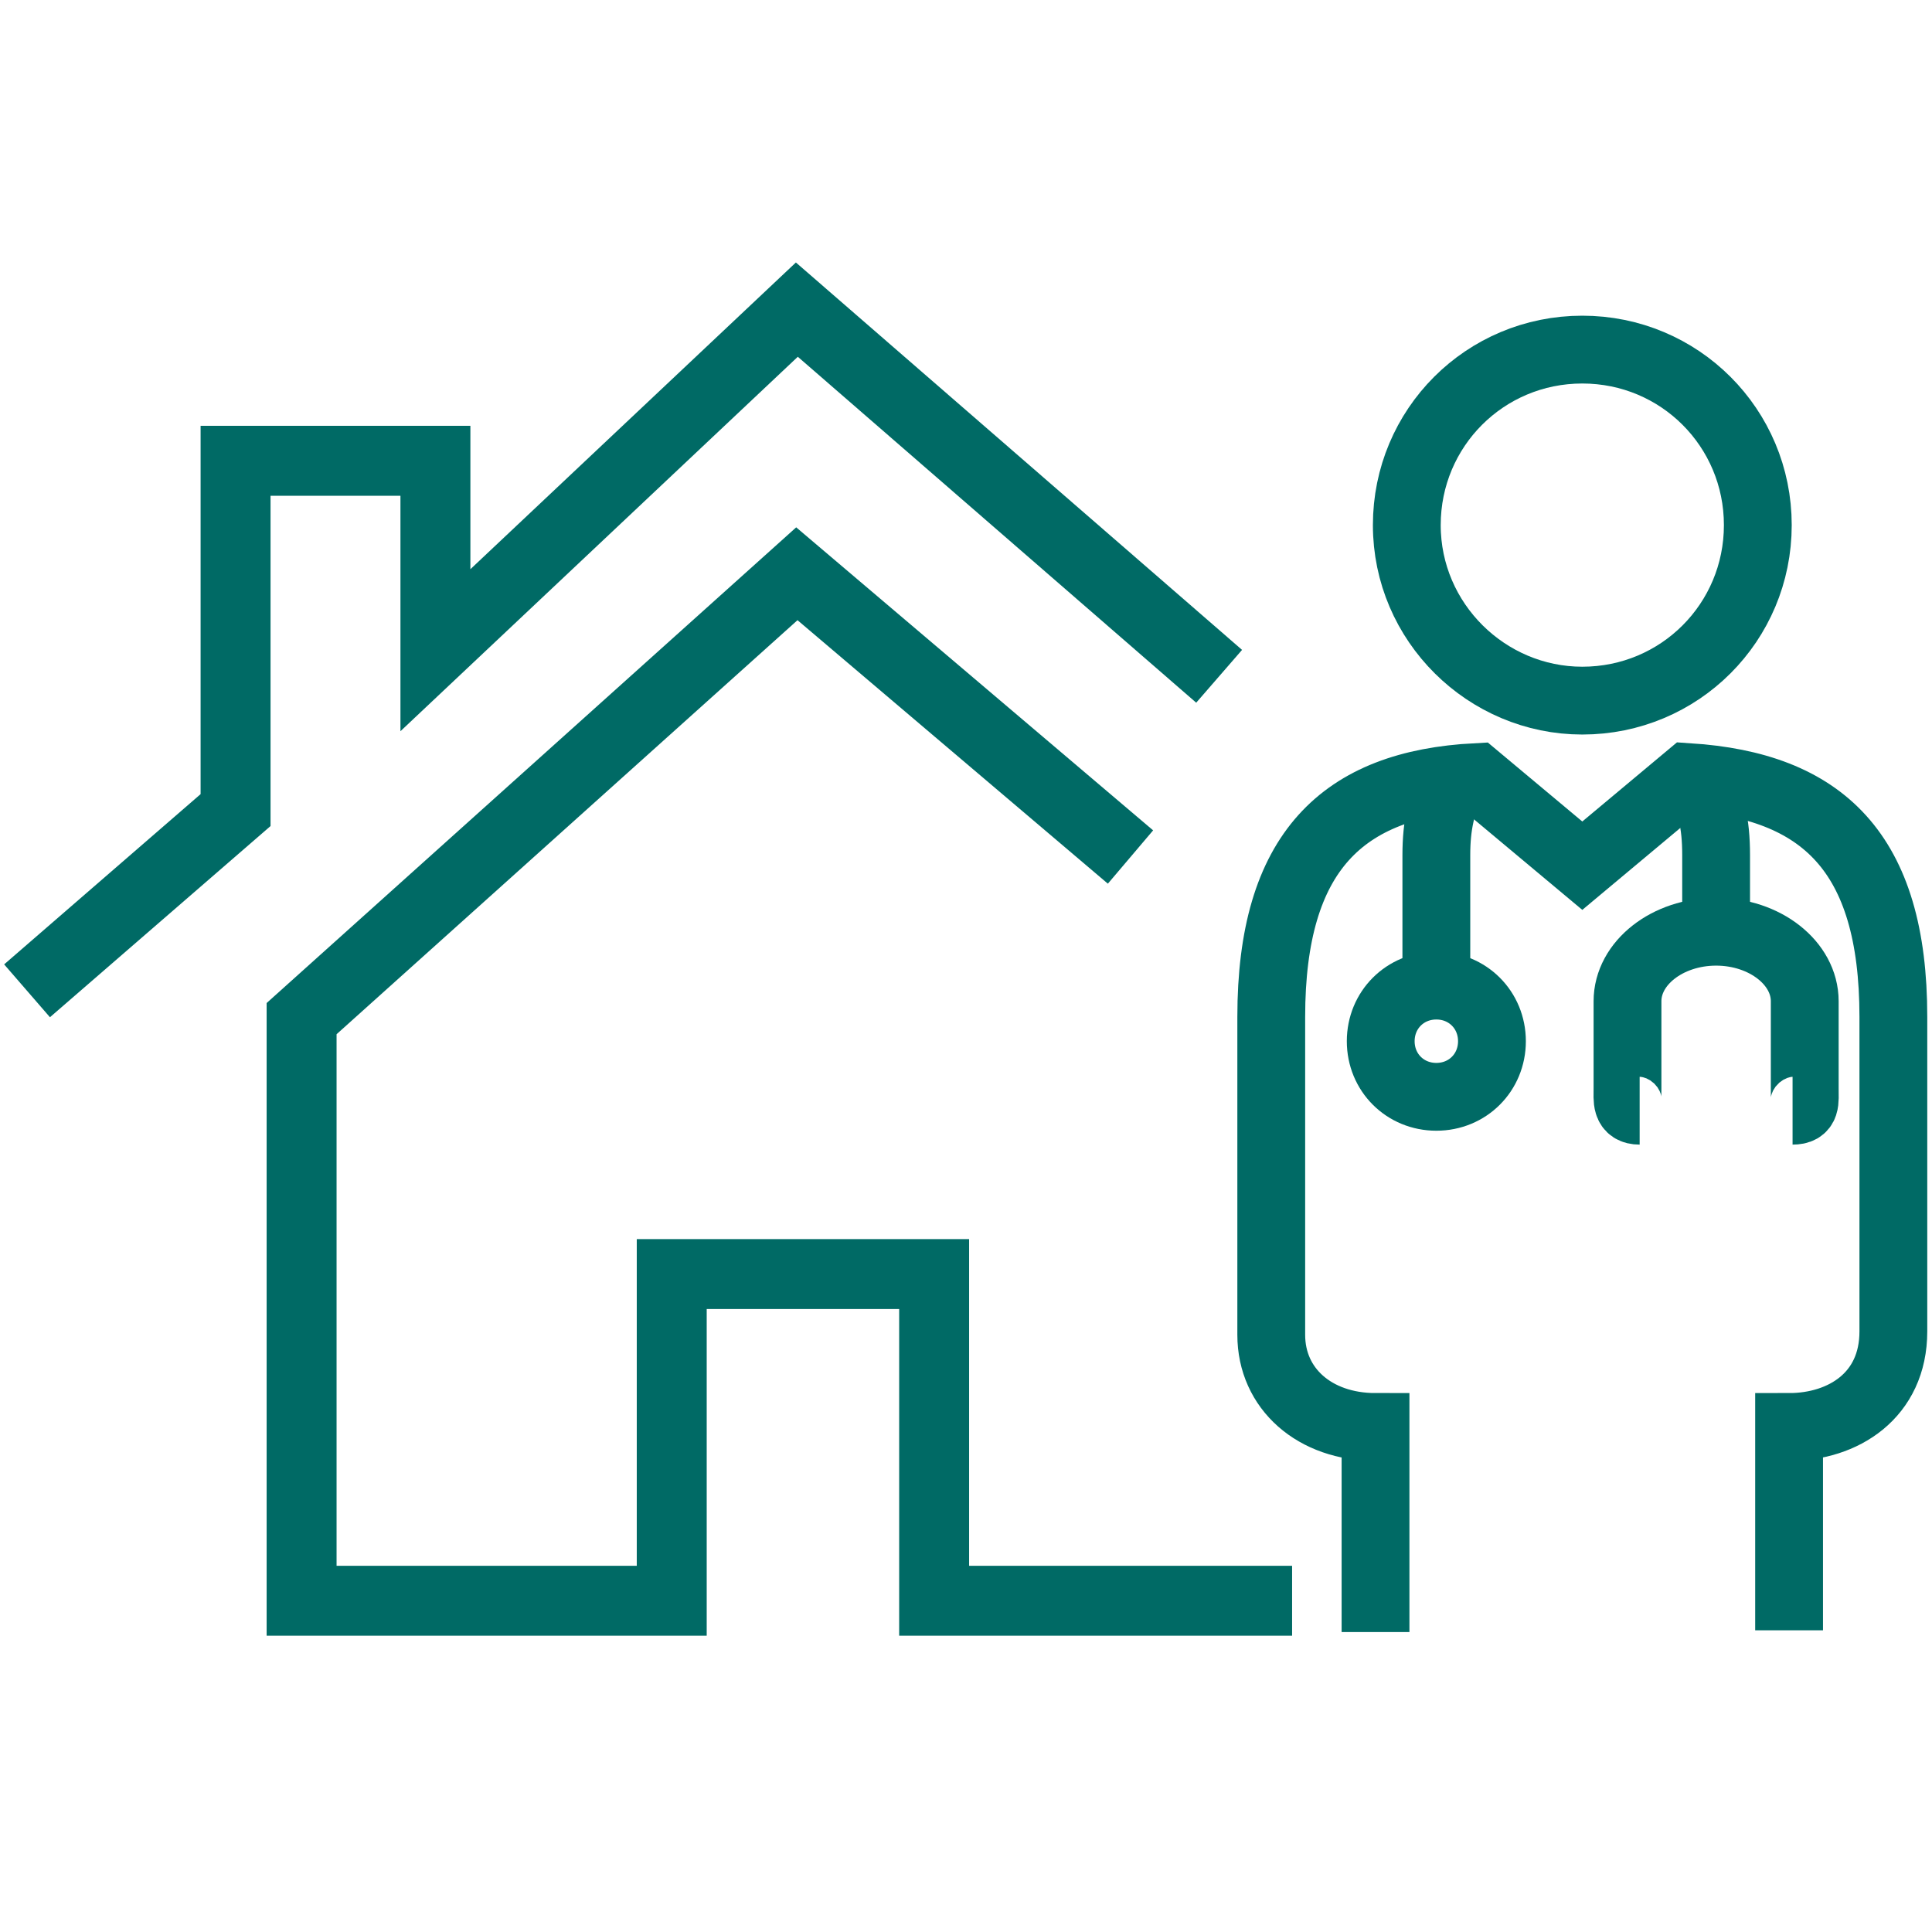
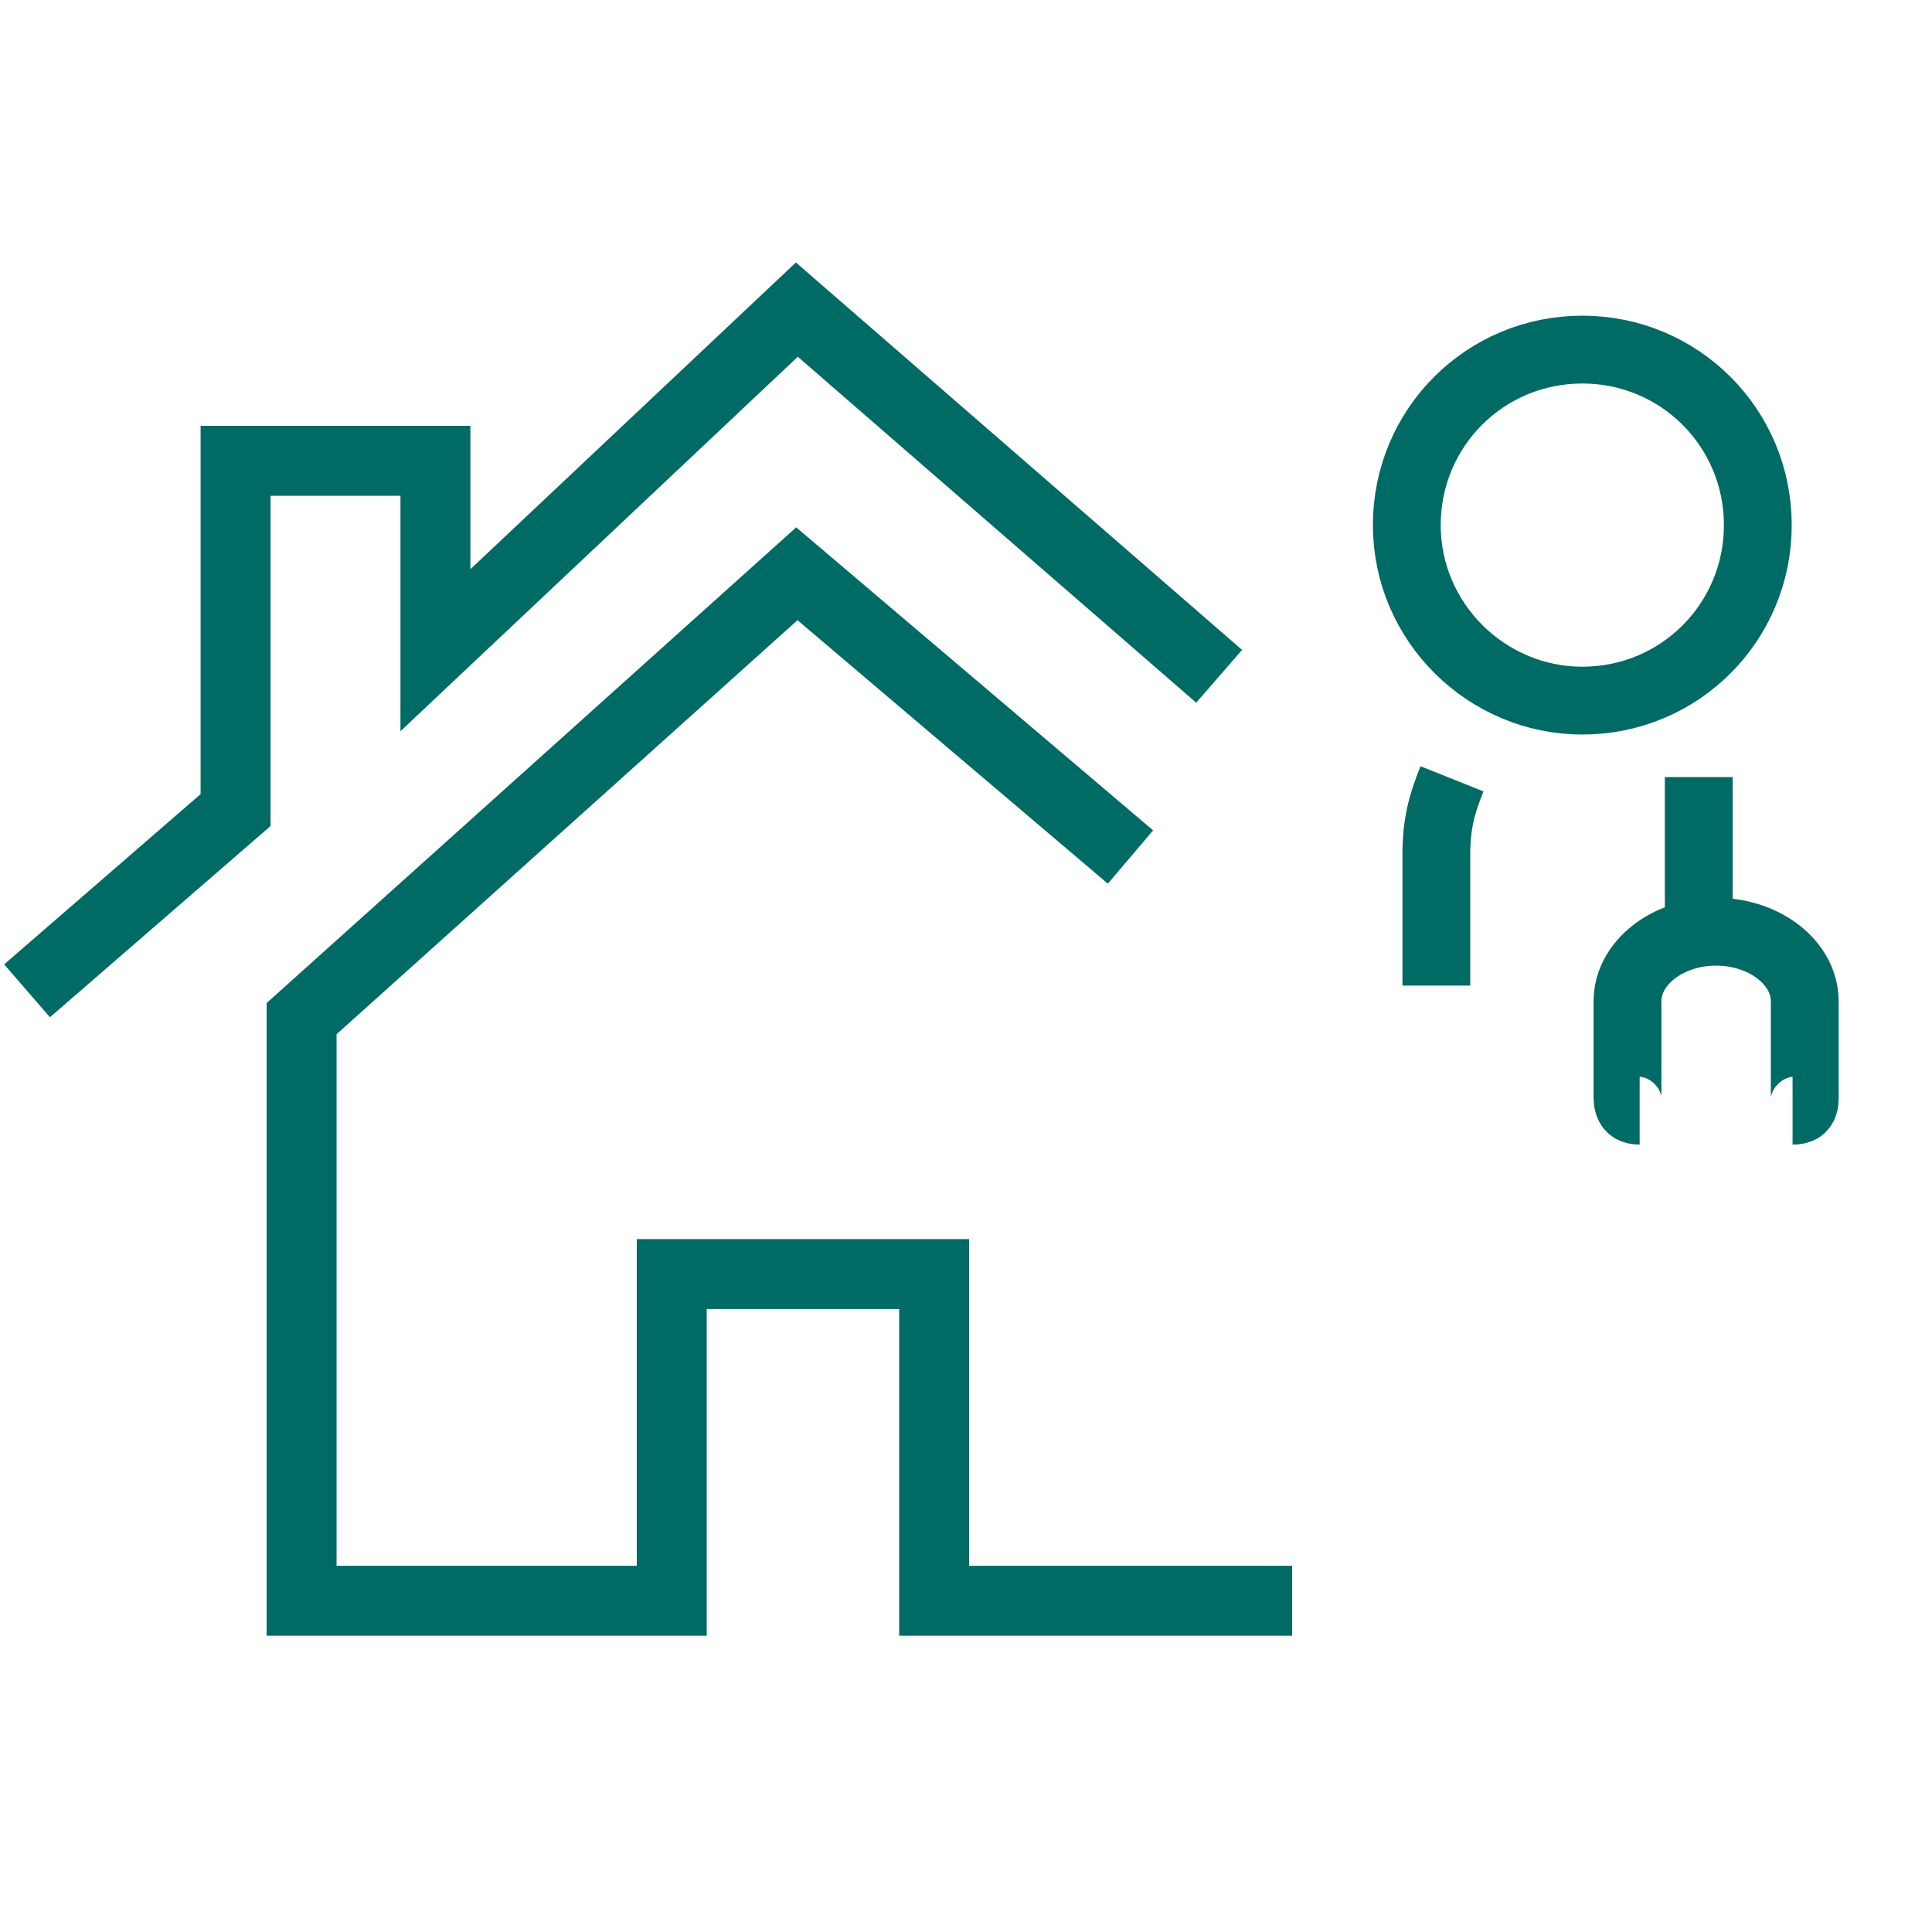
<svg xmlns="http://www.w3.org/2000/svg" width="100" height="100" viewBox="0 0 100 100" fill="none">
  <path d="M63.102 35.005L41.245 16.026L22.537 33.655V23.851H12.193V41.93L1.4 51.284" stroke="#006A65" stroke-width="3.62" stroke-miterlimit="10" />
  <path d="M66.879 82.855H48.351V65.945H34.769V82.855H15.611V52.724L41.245 29.698L58.514 44.359" stroke="#006A65" stroke-width="3.62" stroke-miterlimit="10" />
  <path d="M75.154 40.311C74.615 41.66 74.345 42.65 74.345 44.269V51.014" stroke="#006A65" stroke-width="3.51" stroke-miterlimit="10" />
-   <path d="M87.926 40.221C88.556 41.57 88.826 42.56 88.826 44.269V48.316" stroke="#006A65" stroke-width="3.51" stroke-miterlimit="10" />
+   <path d="M87.926 40.221V48.316" stroke="#006A65" stroke-width="3.51" stroke-miterlimit="10" />
  <path d="M92.783 57.49C93.503 57.49 93.413 57.041 93.413 56.321V51.824C93.413 49.845 91.344 48.226 88.826 48.226C86.307 48.226 84.239 49.845 84.239 51.824V56.321C84.239 56.951 84.149 57.49 84.868 57.49" stroke="#006A65" stroke-width="3.51" stroke-miterlimit="10" />
-   <path d="M77.223 53.893C77.223 55.512 75.964 56.771 74.345 56.771C72.726 56.771 71.466 55.512 71.466 53.893C71.466 52.274 72.726 51.014 74.345 51.014C75.964 51.014 77.223 52.274 77.223 53.893Z" stroke="#006A65" stroke-width="3.51" stroke-miterlimit="10" />
-   <path d="M92.603 84.384V73.86C95.392 73.86 98 72.241 98 68.913V52.633C98 44.089 94.312 40.671 87.387 40.221L81.9 44.808L76.413 40.221C69.488 40.581 65.8 44.089 65.8 52.633V69.093C65.8 71.882 68.049 73.86 71.197 73.86V84.474" stroke="#006A65" stroke-width="3.51" stroke-miterlimit="10" />
  <path d="M81.9 36.264C86.937 36.264 90.984 32.216 90.984 27.179C90.984 22.142 86.937 18.095 81.9 18.095C76.863 18.095 72.816 22.142 72.816 27.179C72.816 32.216 76.953 36.264 81.9 36.264Z" stroke="#006A65" stroke-width="3.51" stroke-miterlimit="10" />
</svg>